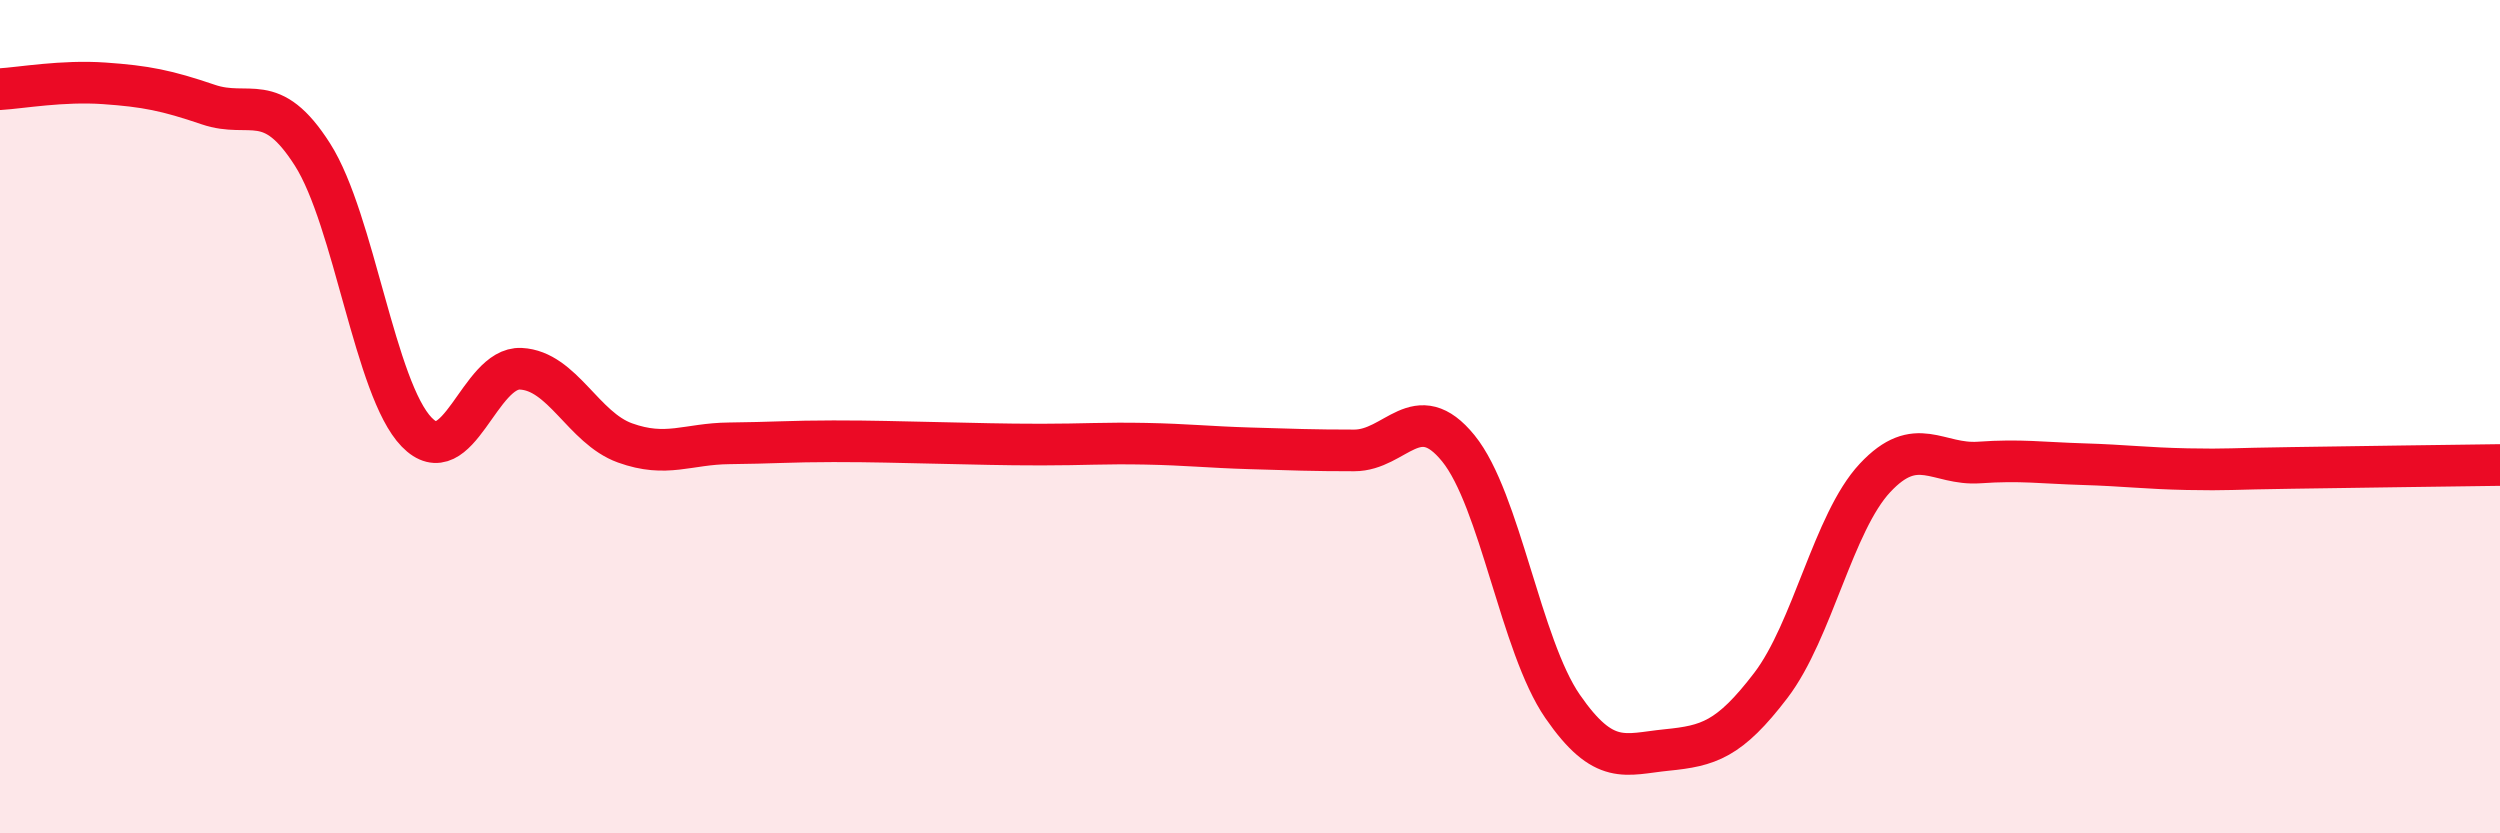
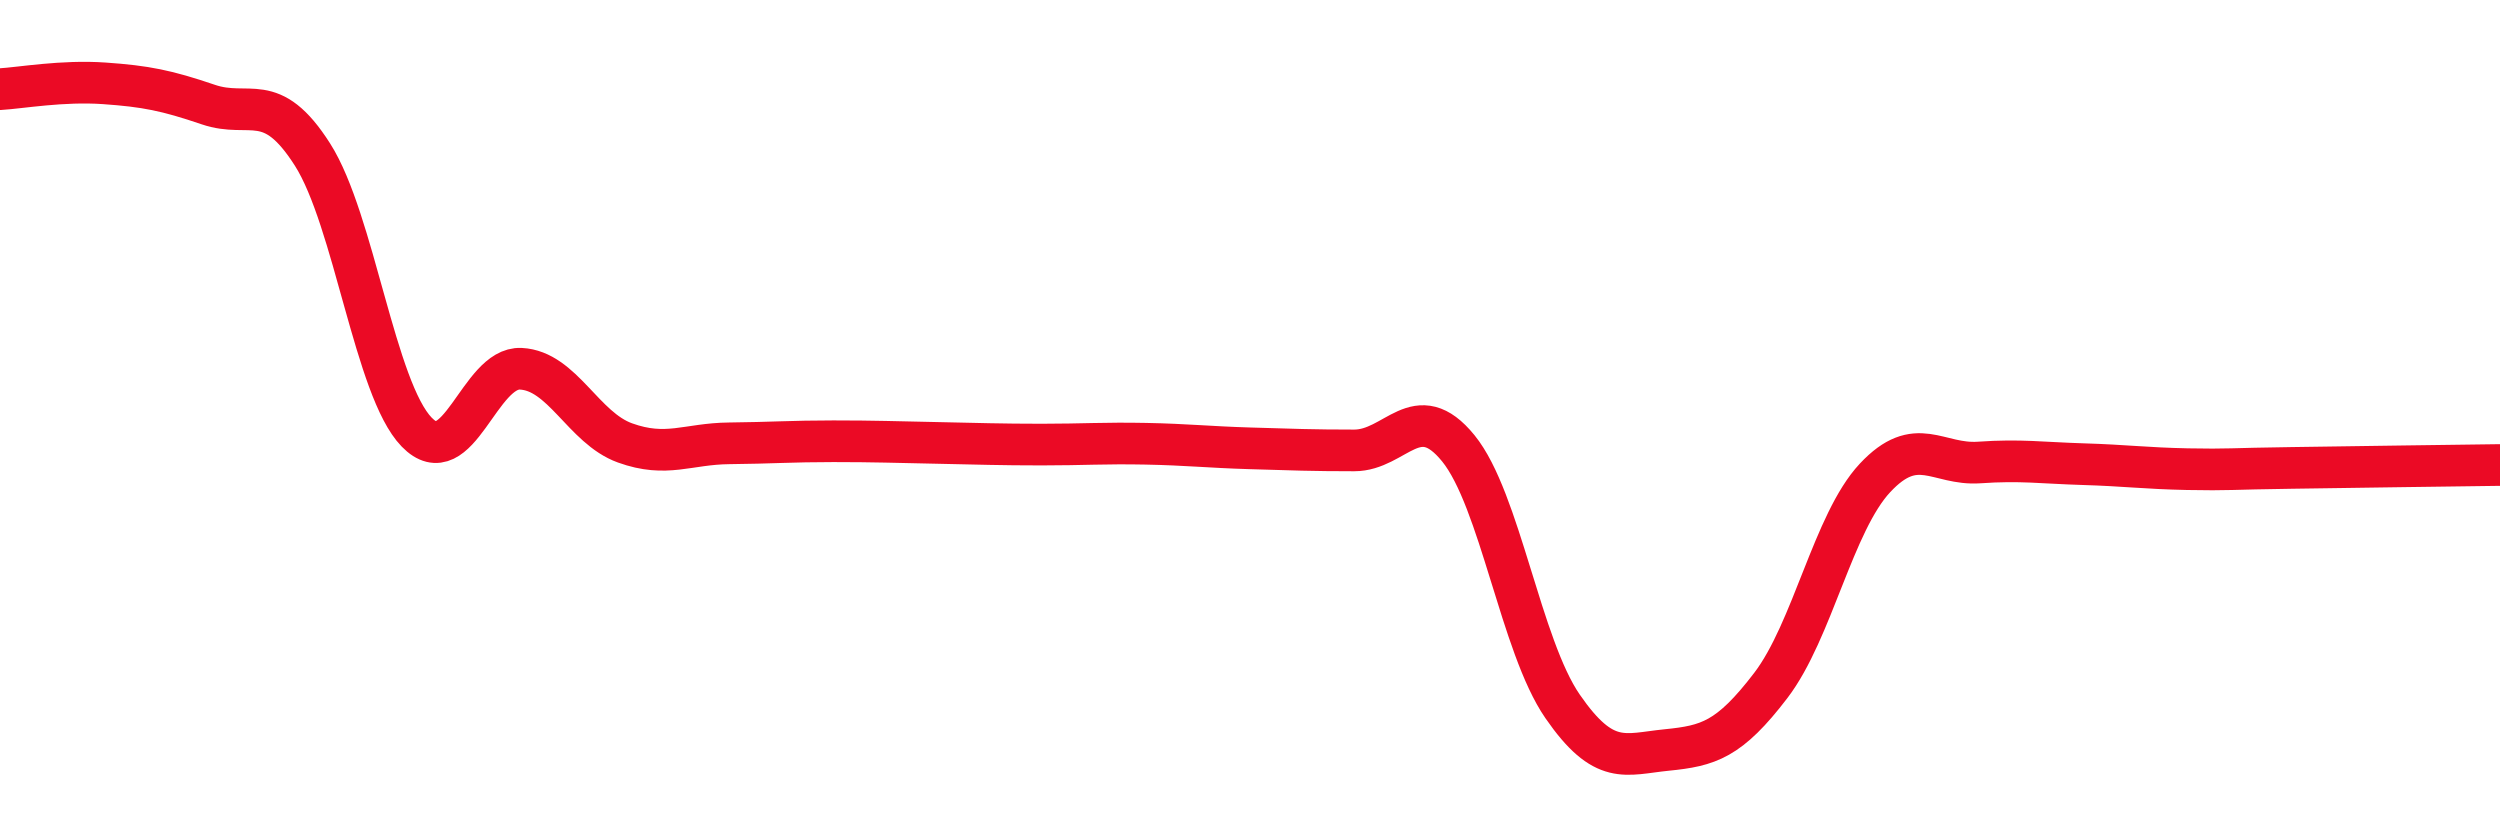
<svg xmlns="http://www.w3.org/2000/svg" width="60" height="20" viewBox="0 0 60 20">
-   <path d="M 0,2.14 C 0.5,2.11 1.5,1.93 2.5,2 C 3.5,2.07 4,2.17 5,2.51 C 6,2.85 6.5,2.14 7.5,3.71 C 8.5,5.28 9,9.34 10,10.37 C 11,11.4 11.5,8.8 12.5,8.85 C 13.5,8.9 14,10.27 15,10.63 C 16,10.99 16.5,10.65 17.5,10.64 C 18.5,10.63 19,10.59 20,10.59 C 21,10.59 21.5,10.61 22.5,10.63 C 23.5,10.65 24,10.67 25,10.67 C 26,10.67 26.5,10.63 27.5,10.65 C 28.5,10.67 29,10.73 30,10.76 C 31,10.79 31.5,10.81 32.5,10.81 C 33.5,10.81 34,9.53 35,10.76 C 36,11.99 36.5,15.5 37.5,16.95 C 38.5,18.4 39,18.1 40,18 C 41,17.9 41.5,17.76 42.5,16.45 C 43.5,15.14 44,12.54 45,11.47 C 46,10.4 46.5,11.17 47.5,11.1 C 48.5,11.03 49,11.11 50,11.14 C 51,11.17 51.5,11.24 52.5,11.26 C 53.5,11.28 53.5,11.25 55,11.23 C 56.5,11.21 59,11.17 60,11.16L60 20L0 20Z" fill="#EB0A25" opacity="0.1" stroke-linecap="round" stroke-linejoin="round" />
  <path d="M 0,2.14 C 0.5,2.11 1.5,1.93 2.5,2 C 3.5,2.07 4,2.17 5,2.51 C 6,2.85 6.5,2.14 7.5,3.71 C 8.5,5.28 9,9.34 10,10.37 C 11,11.4 11.5,8.8 12.5,8.85 C 13.5,8.9 14,10.27 15,10.63 C 16,10.99 16.5,10.65 17.5,10.64 C 18.5,10.63 19,10.59 20,10.59 C 21,10.59 21.5,10.61 22.5,10.63 C 23.5,10.65 24,10.67 25,10.67 C 26,10.67 26.5,10.63 27.5,10.65 C 28.5,10.67 29,10.73 30,10.76 C 31,10.79 31.5,10.81 32.5,10.81 C 33.5,10.81 34,9.53 35,10.76 C 36,11.99 36.5,15.5 37.5,16.95 C 38.5,18.4 39,18.1 40,18 C 41,17.9 41.5,17.76 42.5,16.45 C 43.5,15.14 44,12.54 45,11.47 C 46,10.4 46.5,11.17 47.5,11.1 C 48.5,11.03 49,11.11 50,11.14 C 51,11.17 51.5,11.24 52.5,11.26 C 53.5,11.28 53.5,11.25 55,11.23 C 56.5,11.21 59,11.17 60,11.16" stroke="#EB0A25" stroke-width="1" fill="none" stroke-linecap="round" stroke-linejoin="round" />
</svg>